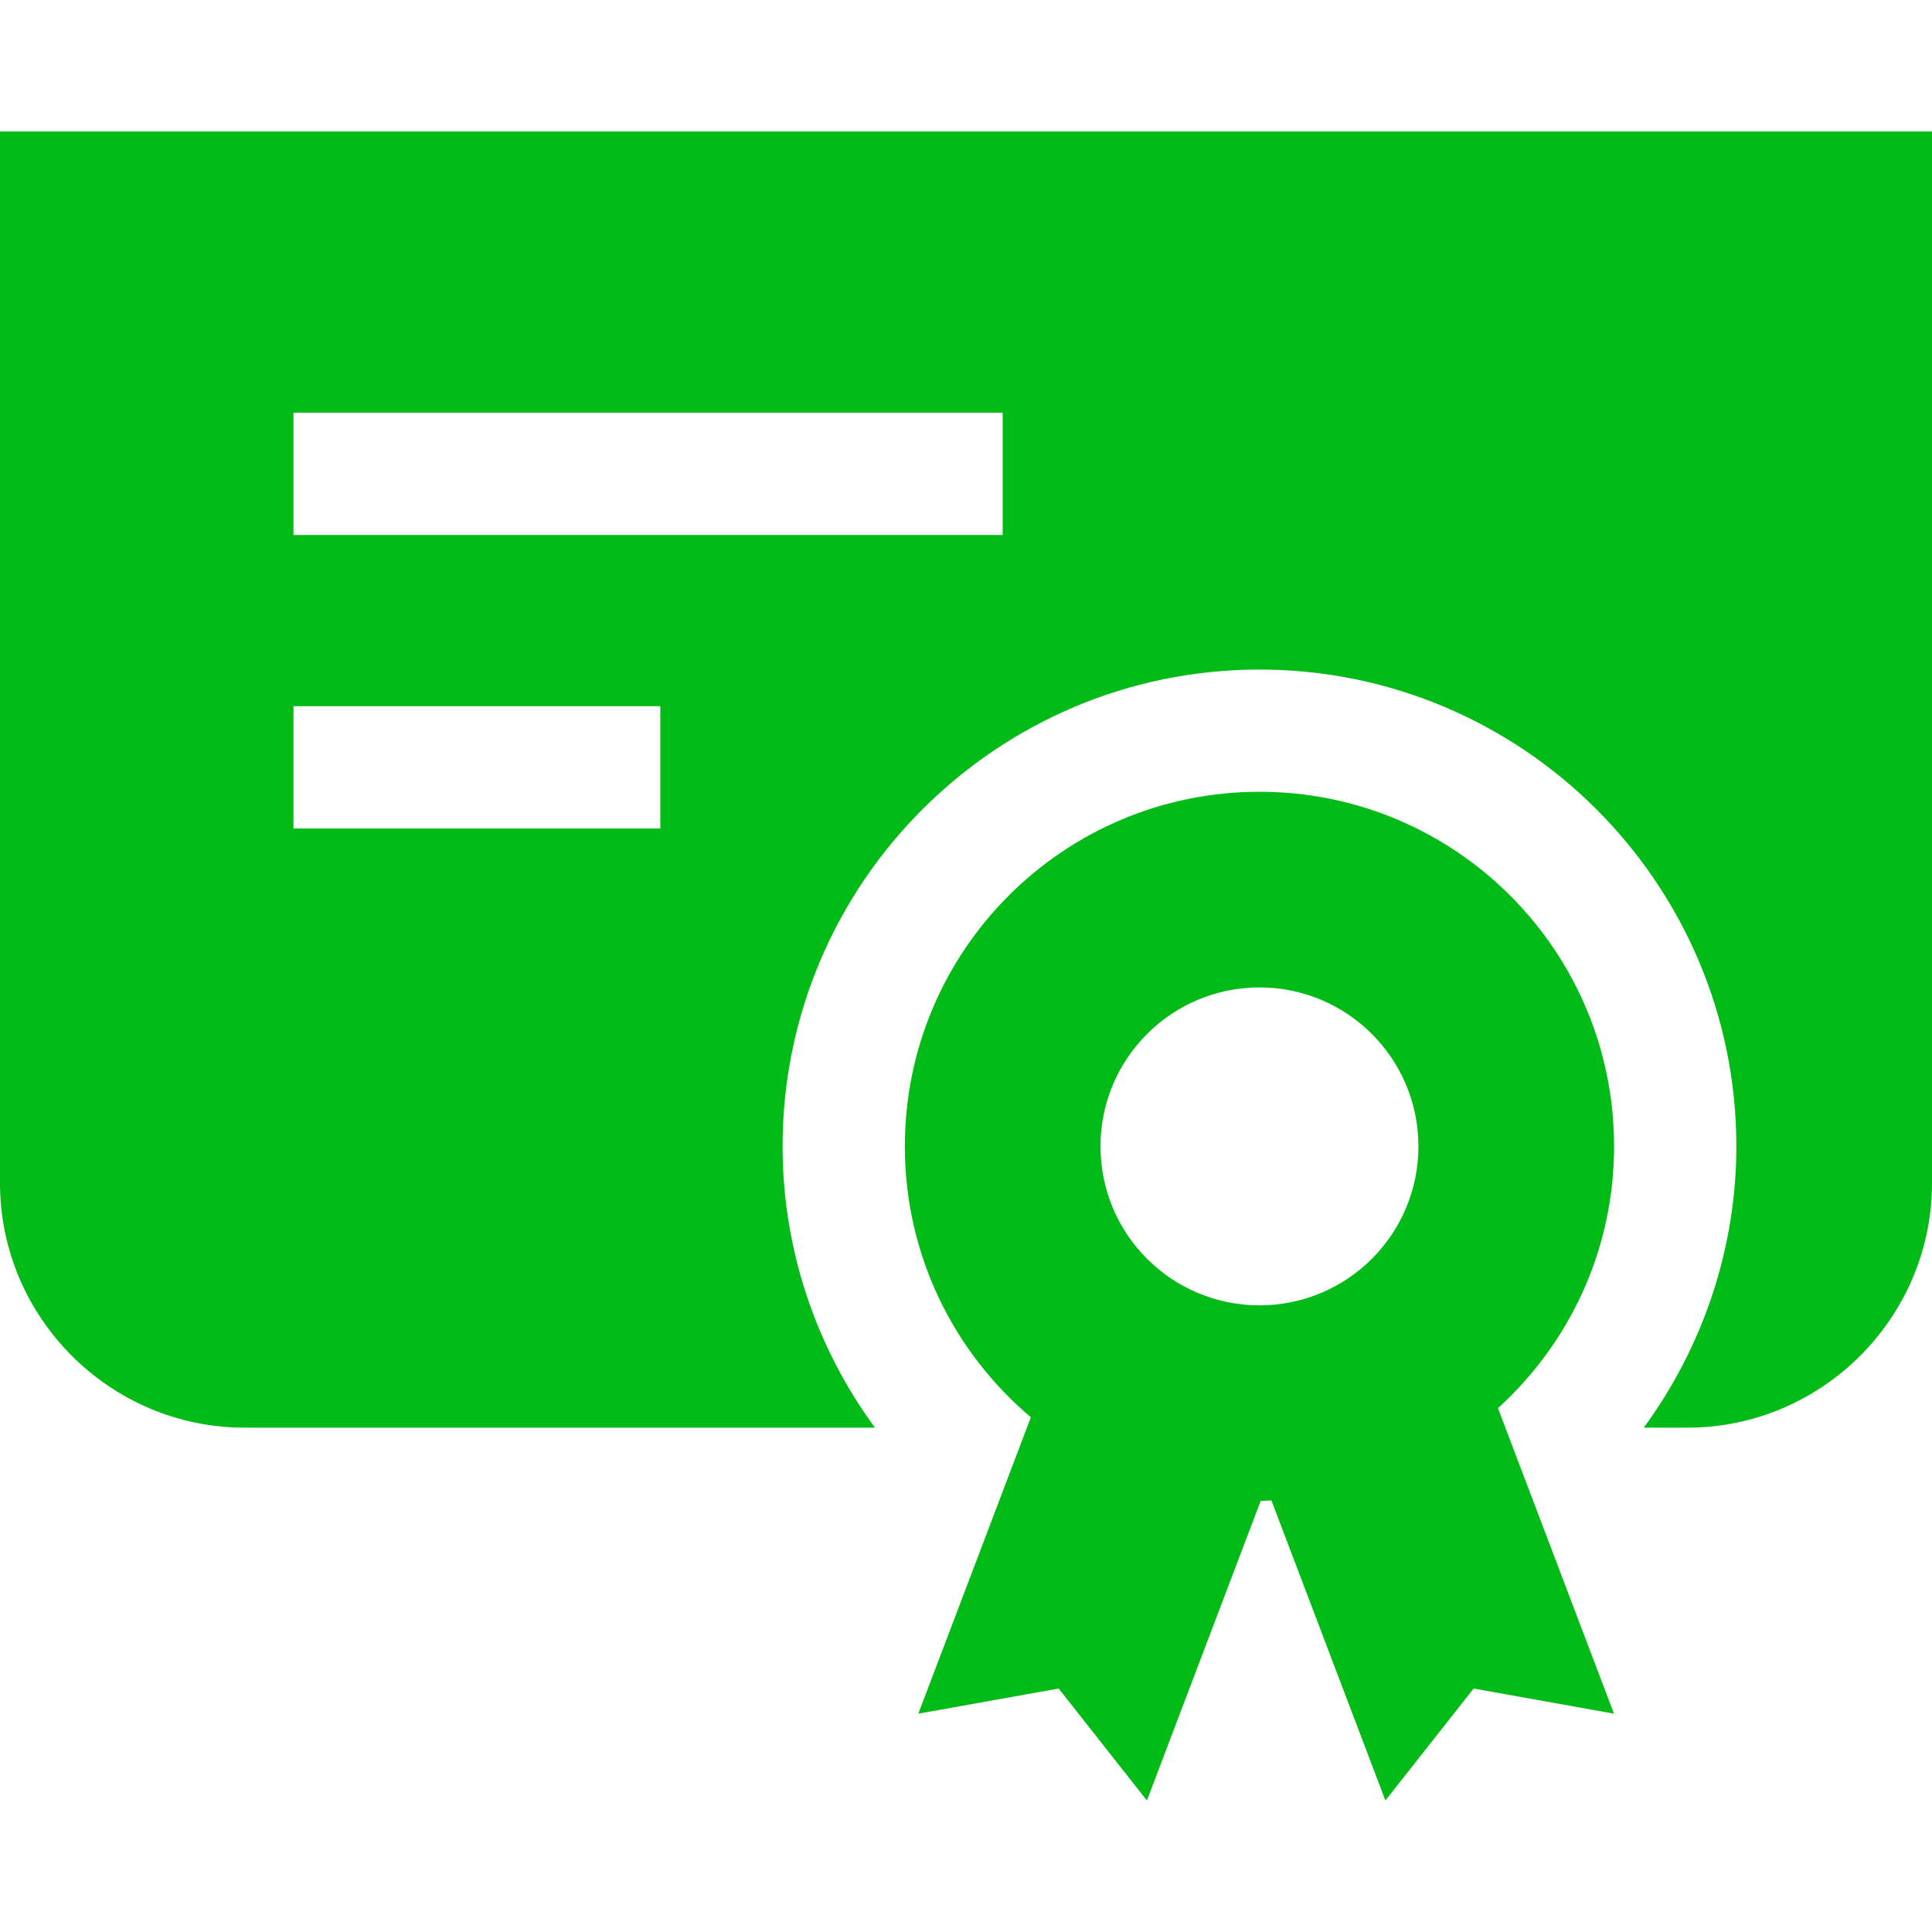
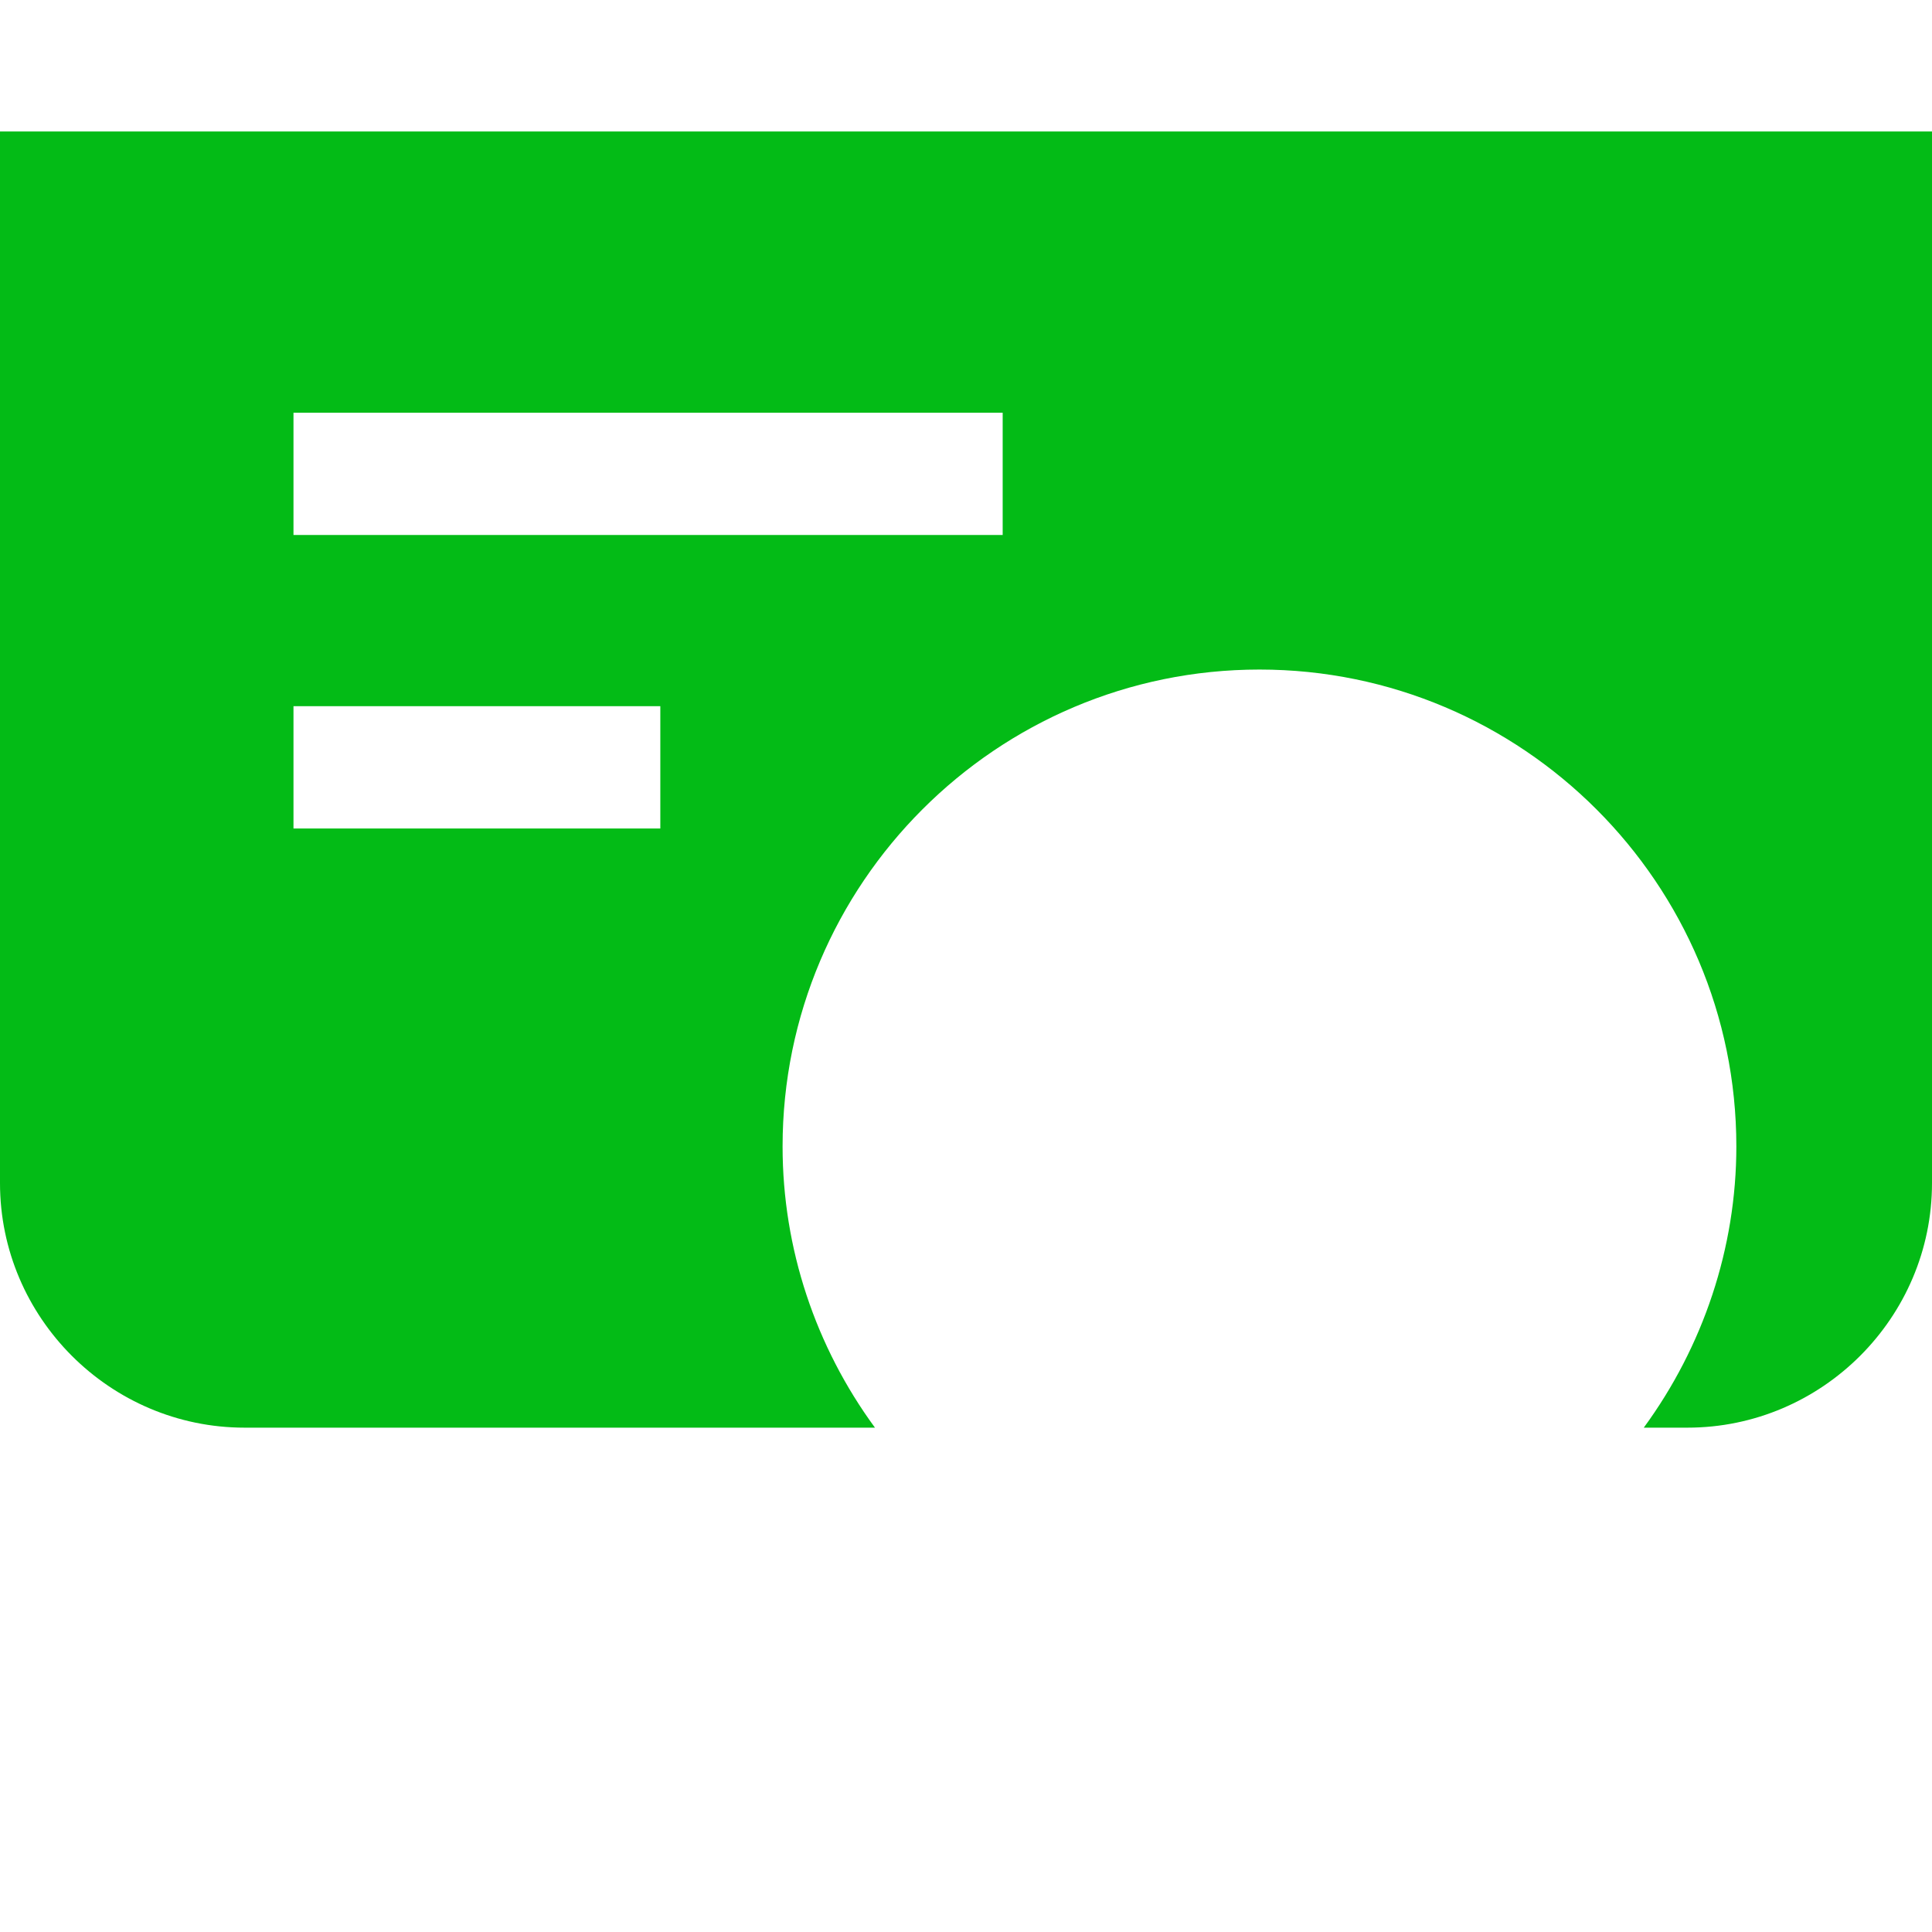
<svg xmlns="http://www.w3.org/2000/svg" id="Capa_1" x="0px" y="0px" viewBox="0 0 51.071 51.071" style="enable-background:new 0 0 51.071 51.071;" xml:space="preserve" width="512px" height="512px">
  <g>
    <g>
      <g>
        <path d="M0,3.476v27.798c0,3.556,2.909,6.465,6.465,6.465h16.664c-1.568-2.139-2.442-4.729-2.442-7.434 c0-6.951,5.655-12.606,12.606-12.606c6.951,0,12.606,5.655,12.606,12.606c0,2.685-0.876,5.289-2.447,7.434h1.154 c3.556,0,6.465-2.909,6.465-6.465V3.476H0z M17.455,21.9H7.758v-3.232h9.697V21.9z M26.505,14.142H7.758V10.91h18.747V14.142z" data-original="#000000" class="active-path" data-old_color="#000000" fill="#03BB16" />
      </g>
    </g>
    <g>
      <g>
-         <path d="M42.667,30.304c0-5.177-4.195-9.374-9.374-9.374c-5.179,0-9.374,4.197-9.374,9.374c0,2.874,1.296,5.442,3.331,7.161 L24.275,45.3l3.71-0.665l2.333,2.96l3.007-7.919c0.096,0,0.189-0.011,0.284-0.014l3.013,7.933l2.333-2.96l3.71,0.665l-3.067-8.076 C41.48,35.511,42.667,33.049,42.667,30.304z M33.293,34.506c-2.321,0-4.202-1.881-4.202-4.202c0-2.321,1.881-4.202,4.202-4.202 c2.321,0,4.202,1.881,4.202,4.202C37.495,32.625,35.614,34.506,33.293,34.506z" data-original="#000000" class="active-path" data-old_color="#000000" fill="#03BB16" />
-       </g>
+         </g>
    </g>
  </g>
</svg>